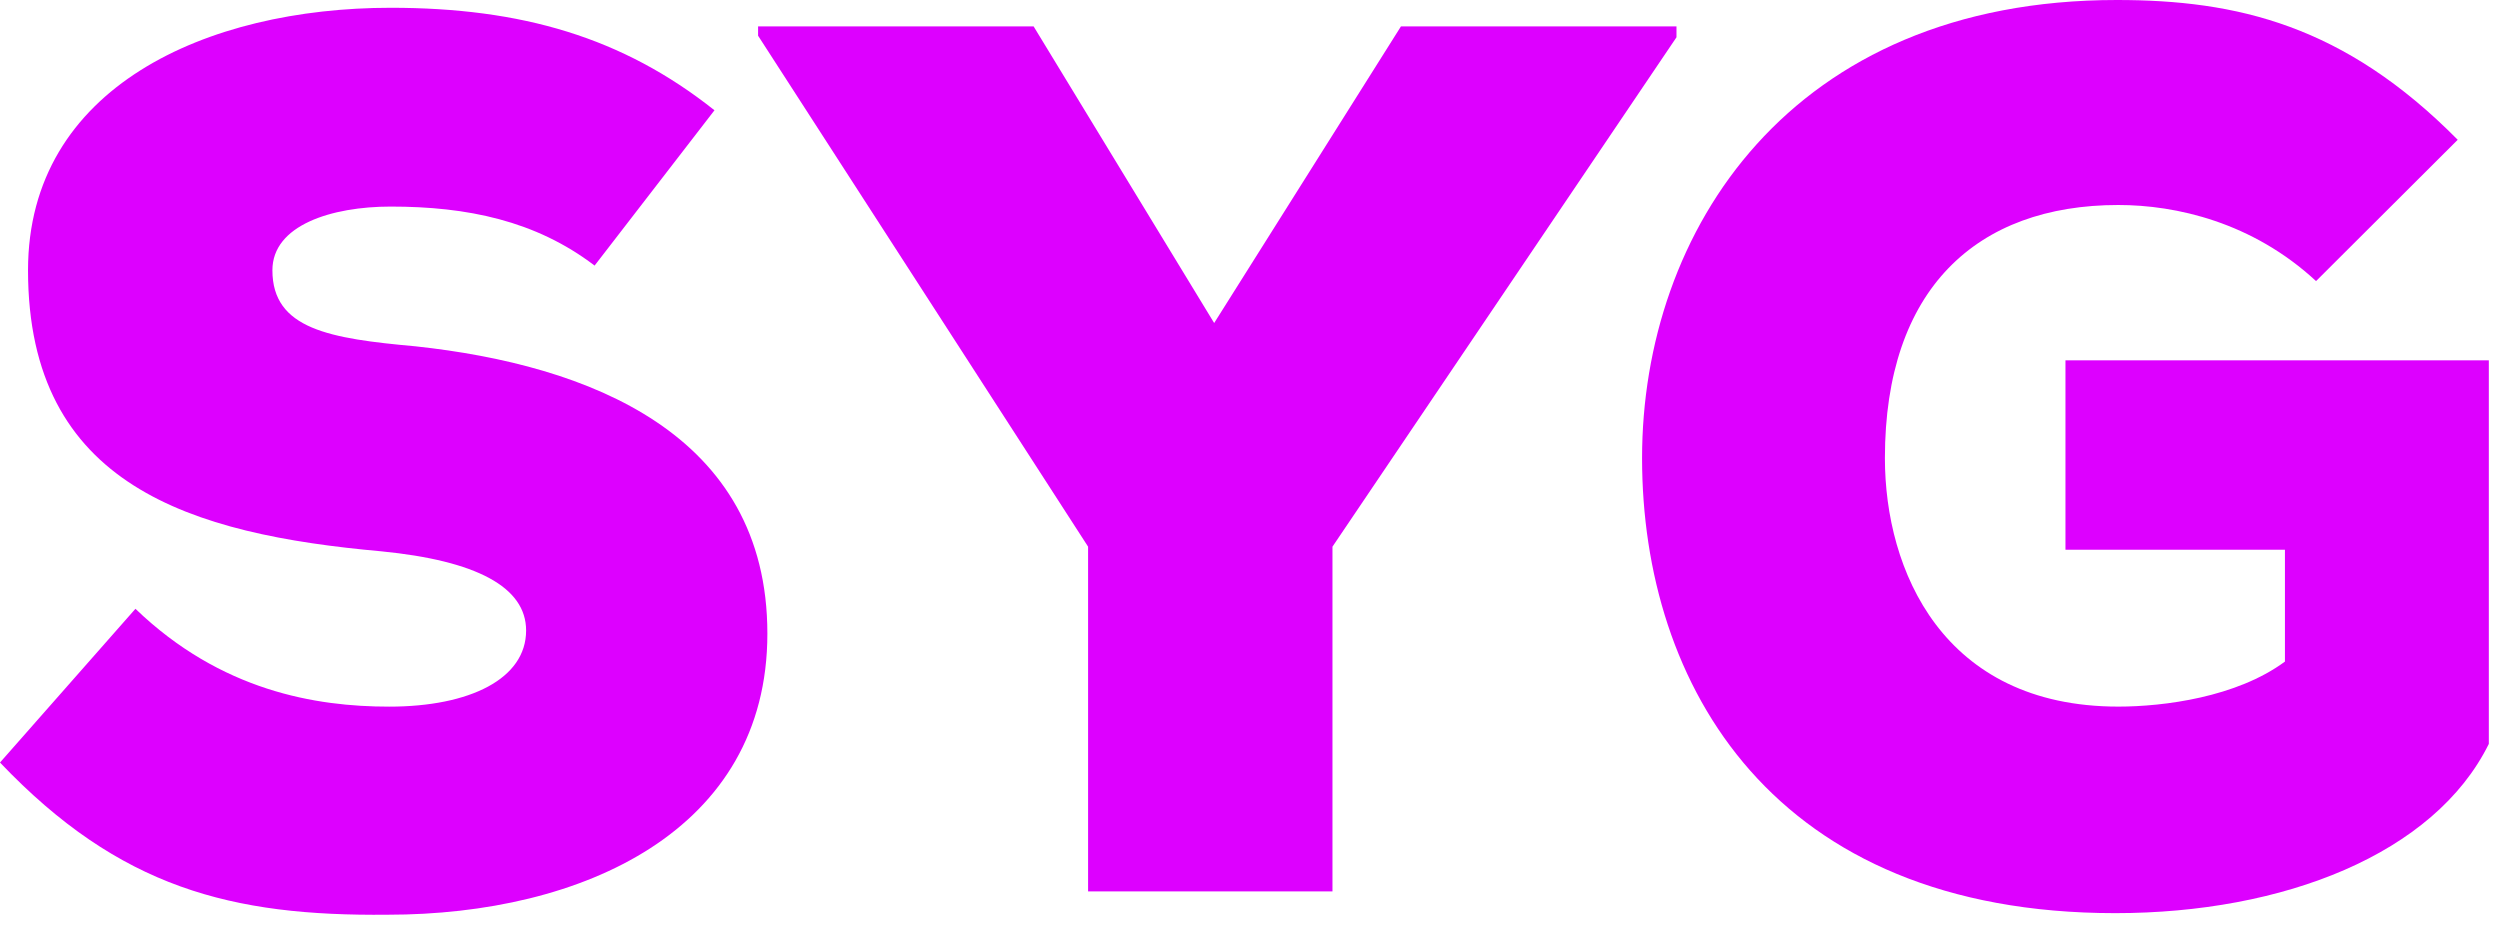
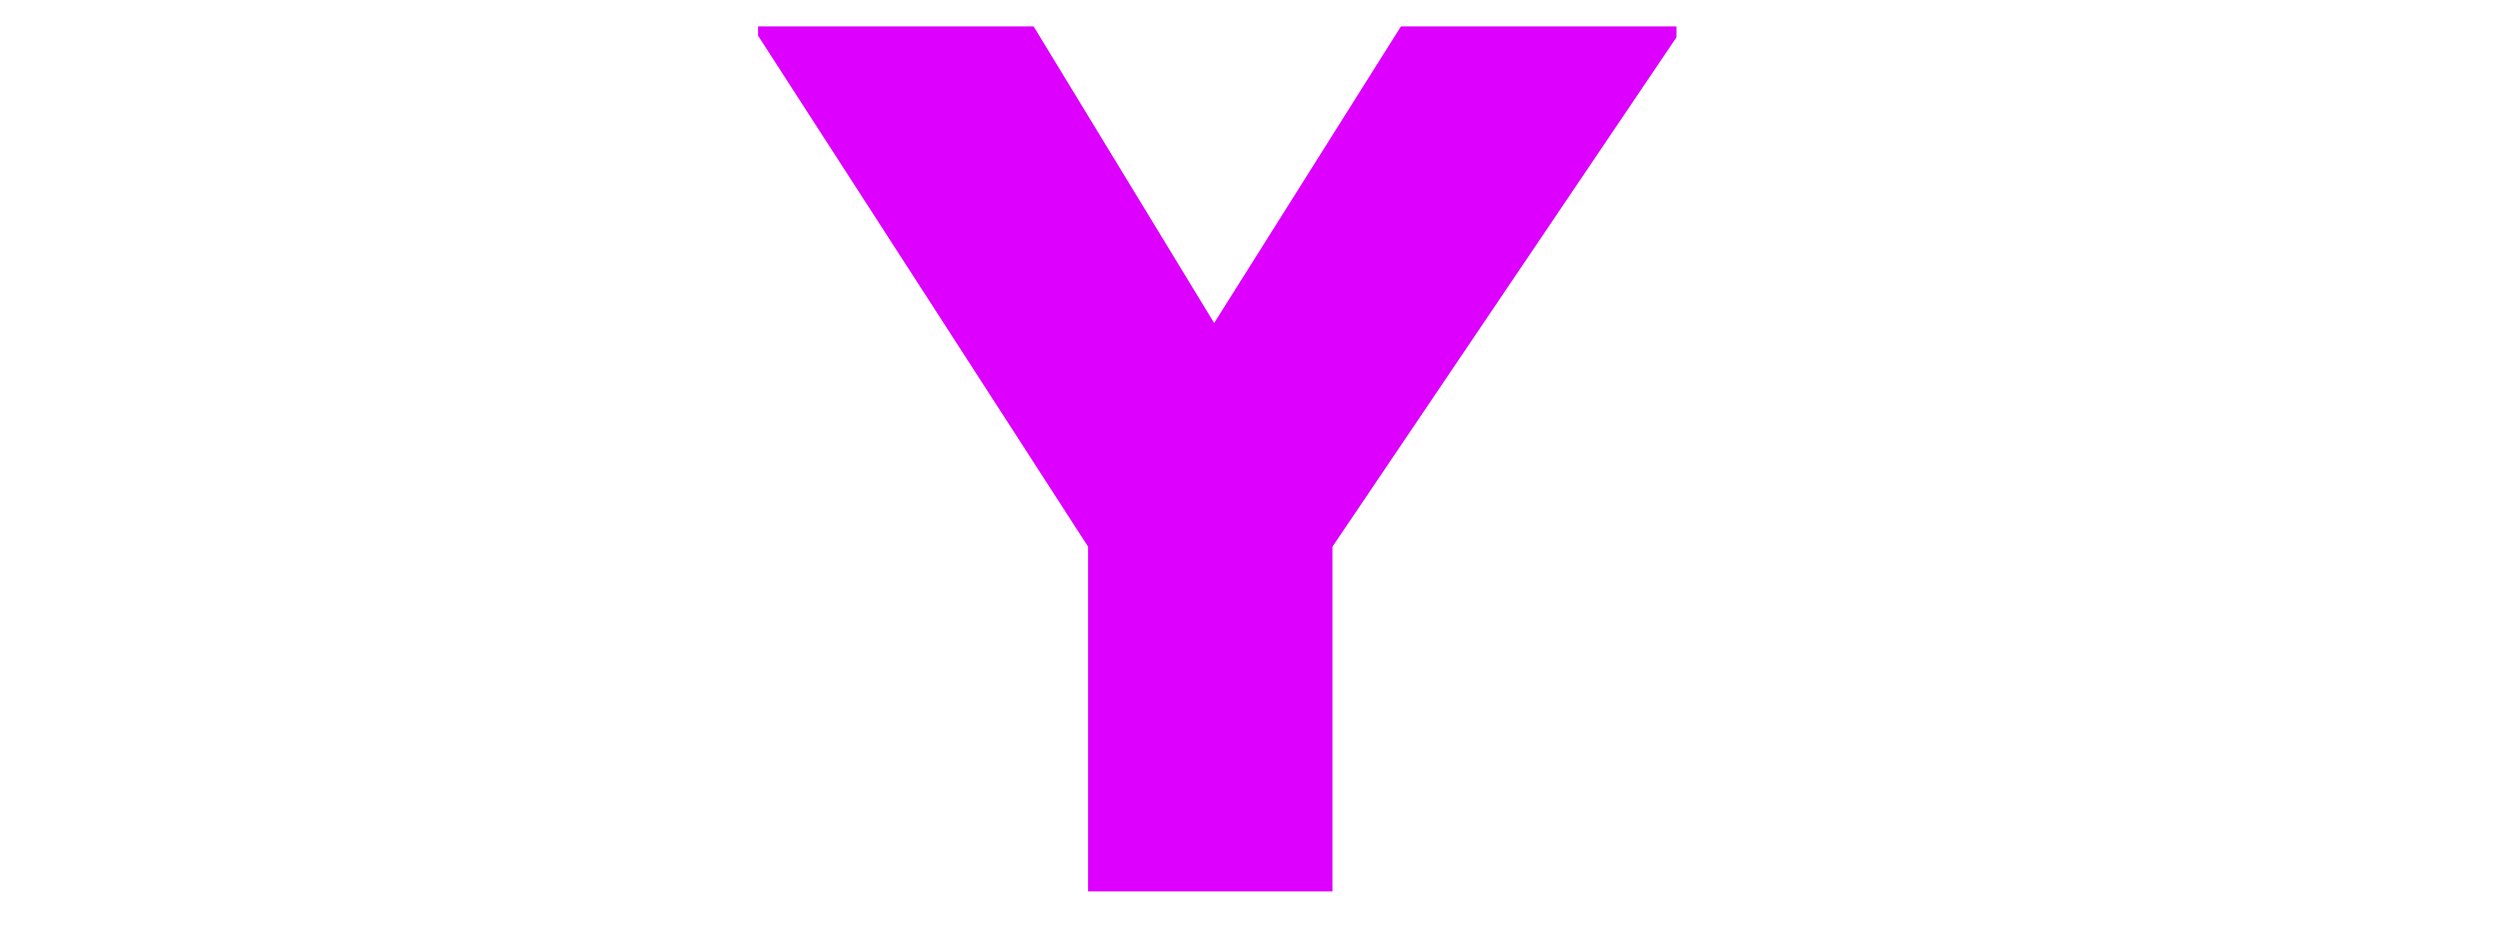
<svg xmlns="http://www.w3.org/2000/svg" width="81" height="30" viewBox="0 0 81 30" fill="none">
-   <path d="M19.265 8.605C17.349 7.145 15.13 6.693 12.659 6.693C10.742 6.693 8.826 7.296 8.826 8.756C8.826 10.668 10.692 10.97 13.466 11.221C19.064 11.825 24.863 14.039 24.863 20.53C24.863 26.92 18.862 29.637 12.558 29.637C7.514 29.687 3.883 28.782 0 24.706L4.388 19.725C7.161 22.391 10.238 22.895 12.608 22.895C15.231 22.895 17.046 21.989 17.046 20.429C17.046 19.02 15.432 18.165 12.356 17.863C6.203 17.309 0.908 15.75 0.908 8.756C0.908 2.818 6.708 0.252 12.659 0.252C16.895 0.252 20.173 1.208 23.149 3.573L19.265 8.605Z" fill="#DD00FF" />
  <path d="M39.339 10.466L45.391 0.855H54.318V1.208L43.172 17.712V28.882H35.254V17.712L24.562 1.157V0.855H33.489L39.339 10.466Z" fill="#DD00FF" />
-   <path d="M75.04 9.107C72.973 7.195 70.501 6.642 68.635 6.642C64.046 6.642 61.071 9.359 61.071 14.844C61.071 18.466 62.937 22.894 68.635 22.894C70.098 22.894 72.468 22.592 74.032 21.435V17.812H66.921V11.674H80.638V24.102C78.873 27.674 73.981 29.586 68.535 29.586C57.44 29.586 53.203 22.19 53.203 14.844C53.203 7.497 57.994 0 68.585 0C72.468 0 75.948 0.805 79.63 4.529L75.04 9.107Z" fill="#DD00FF" />
</svg>